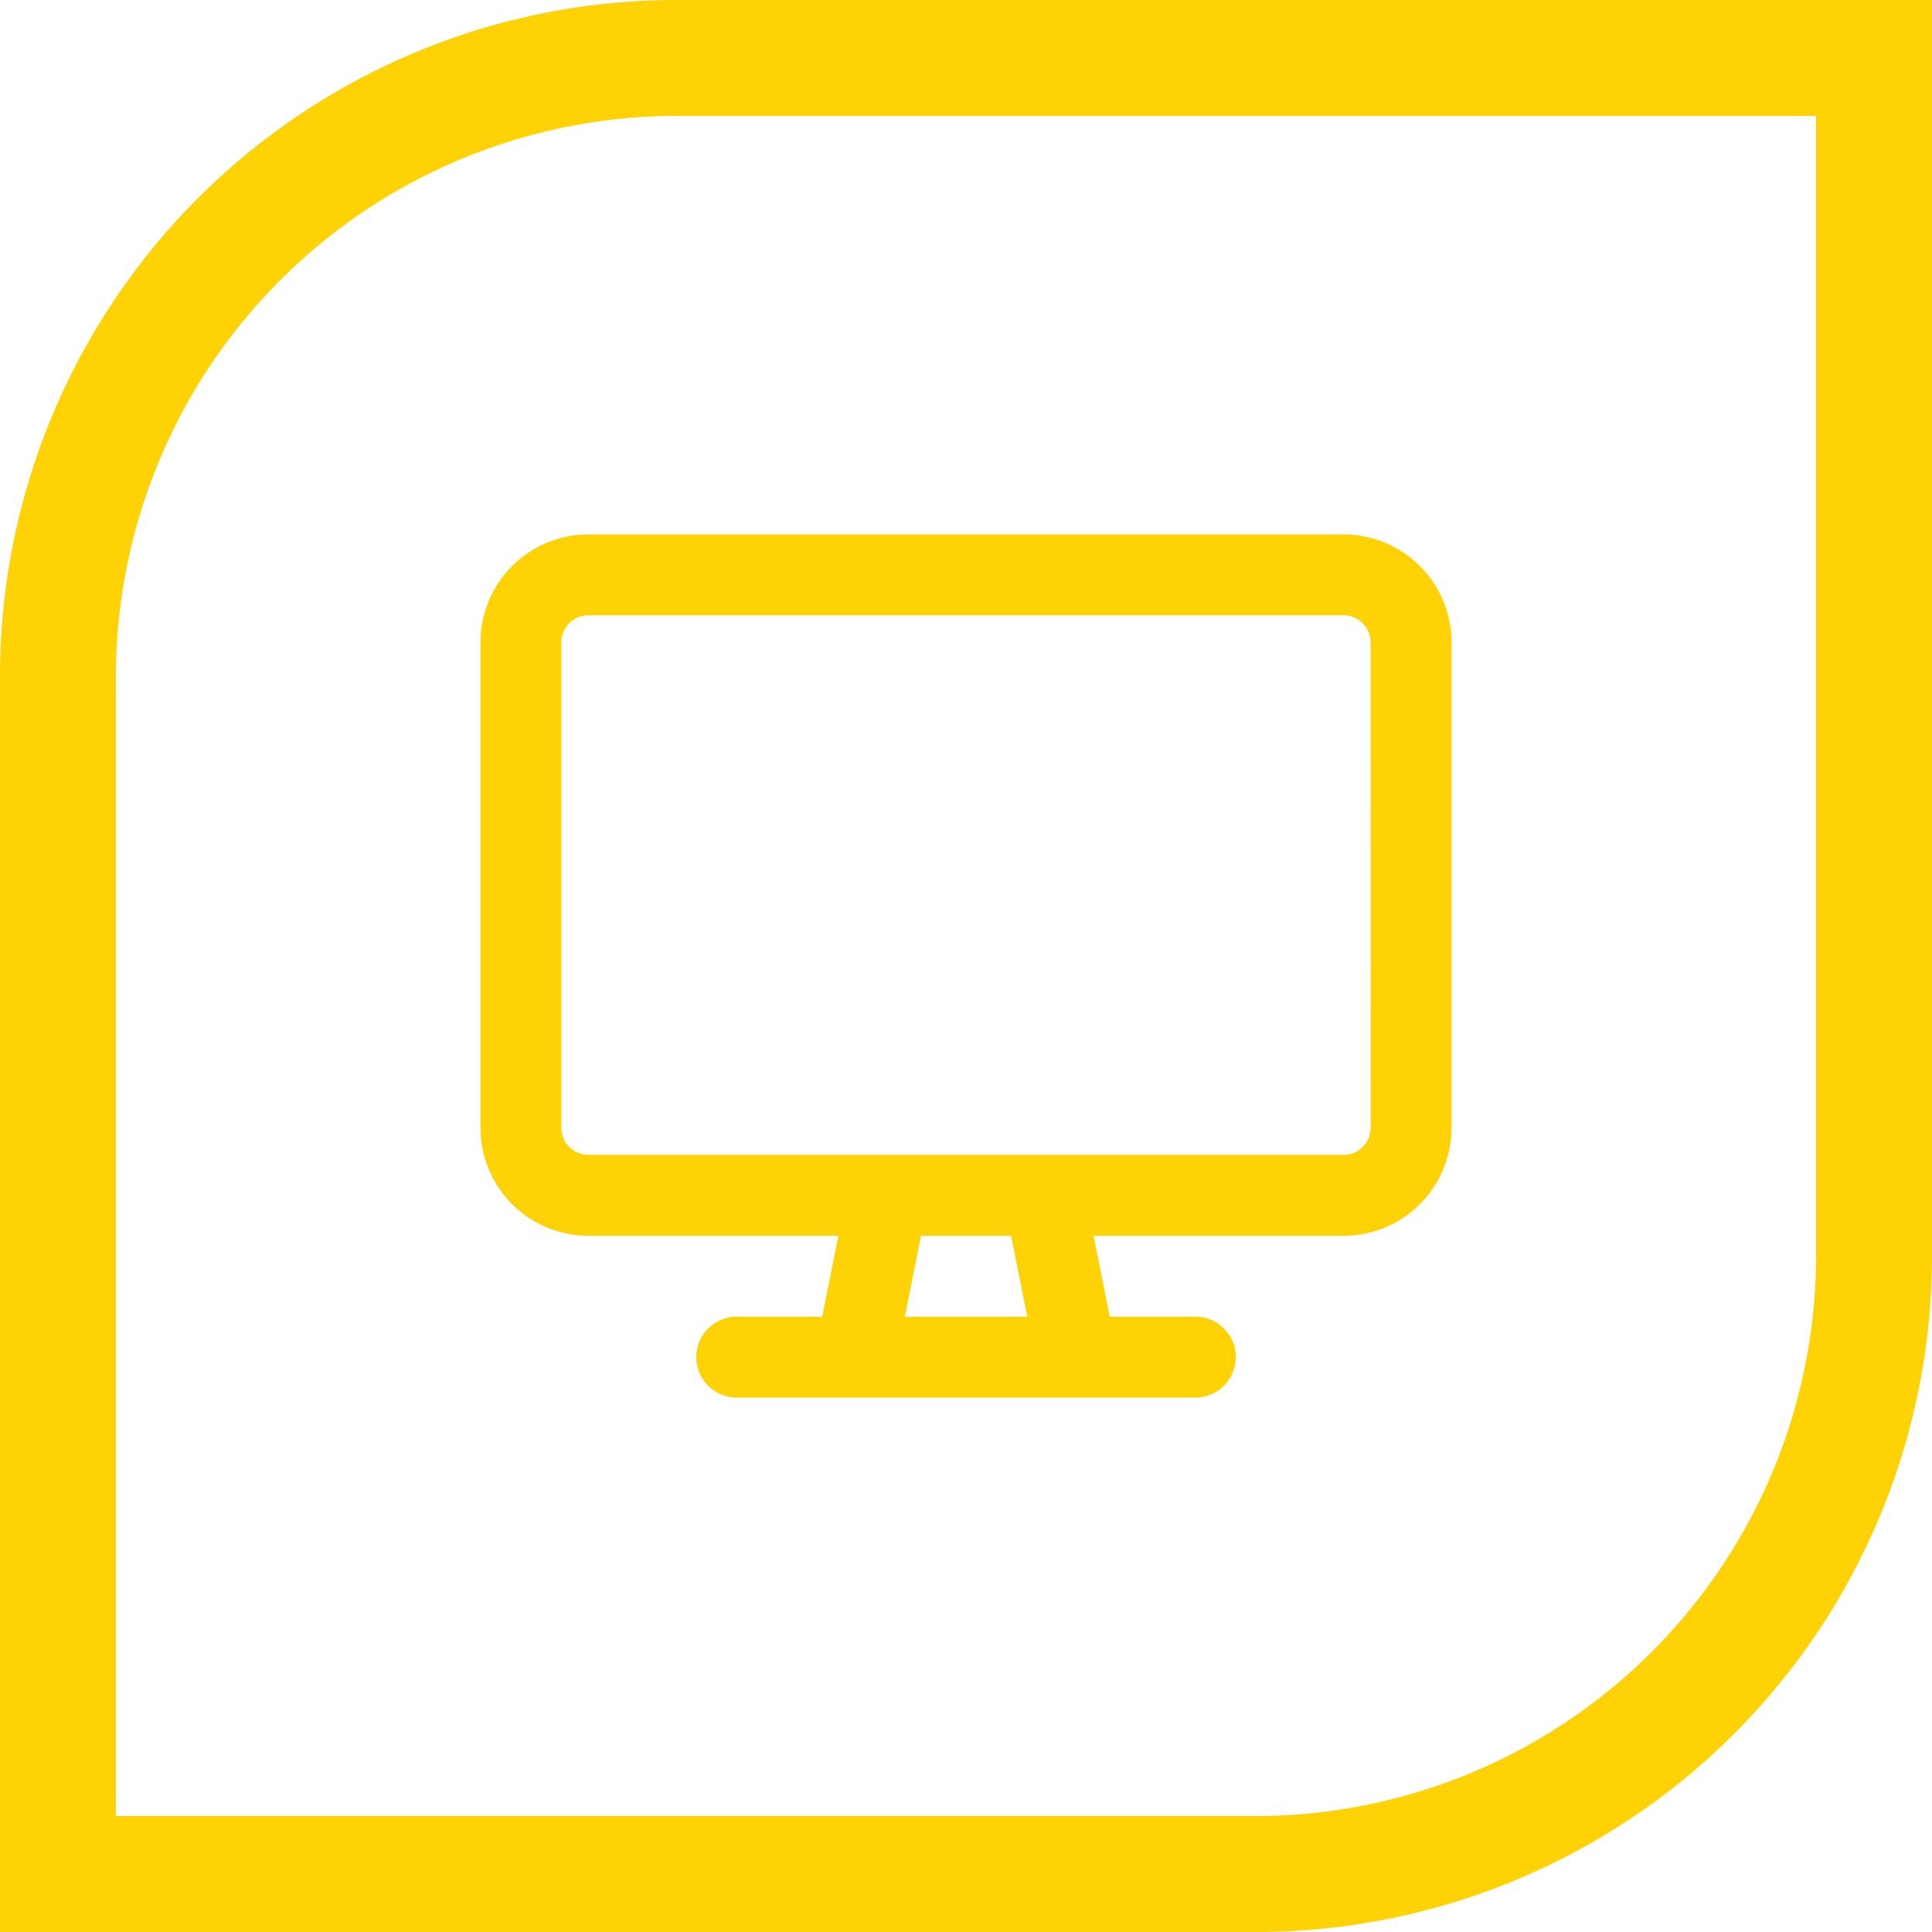
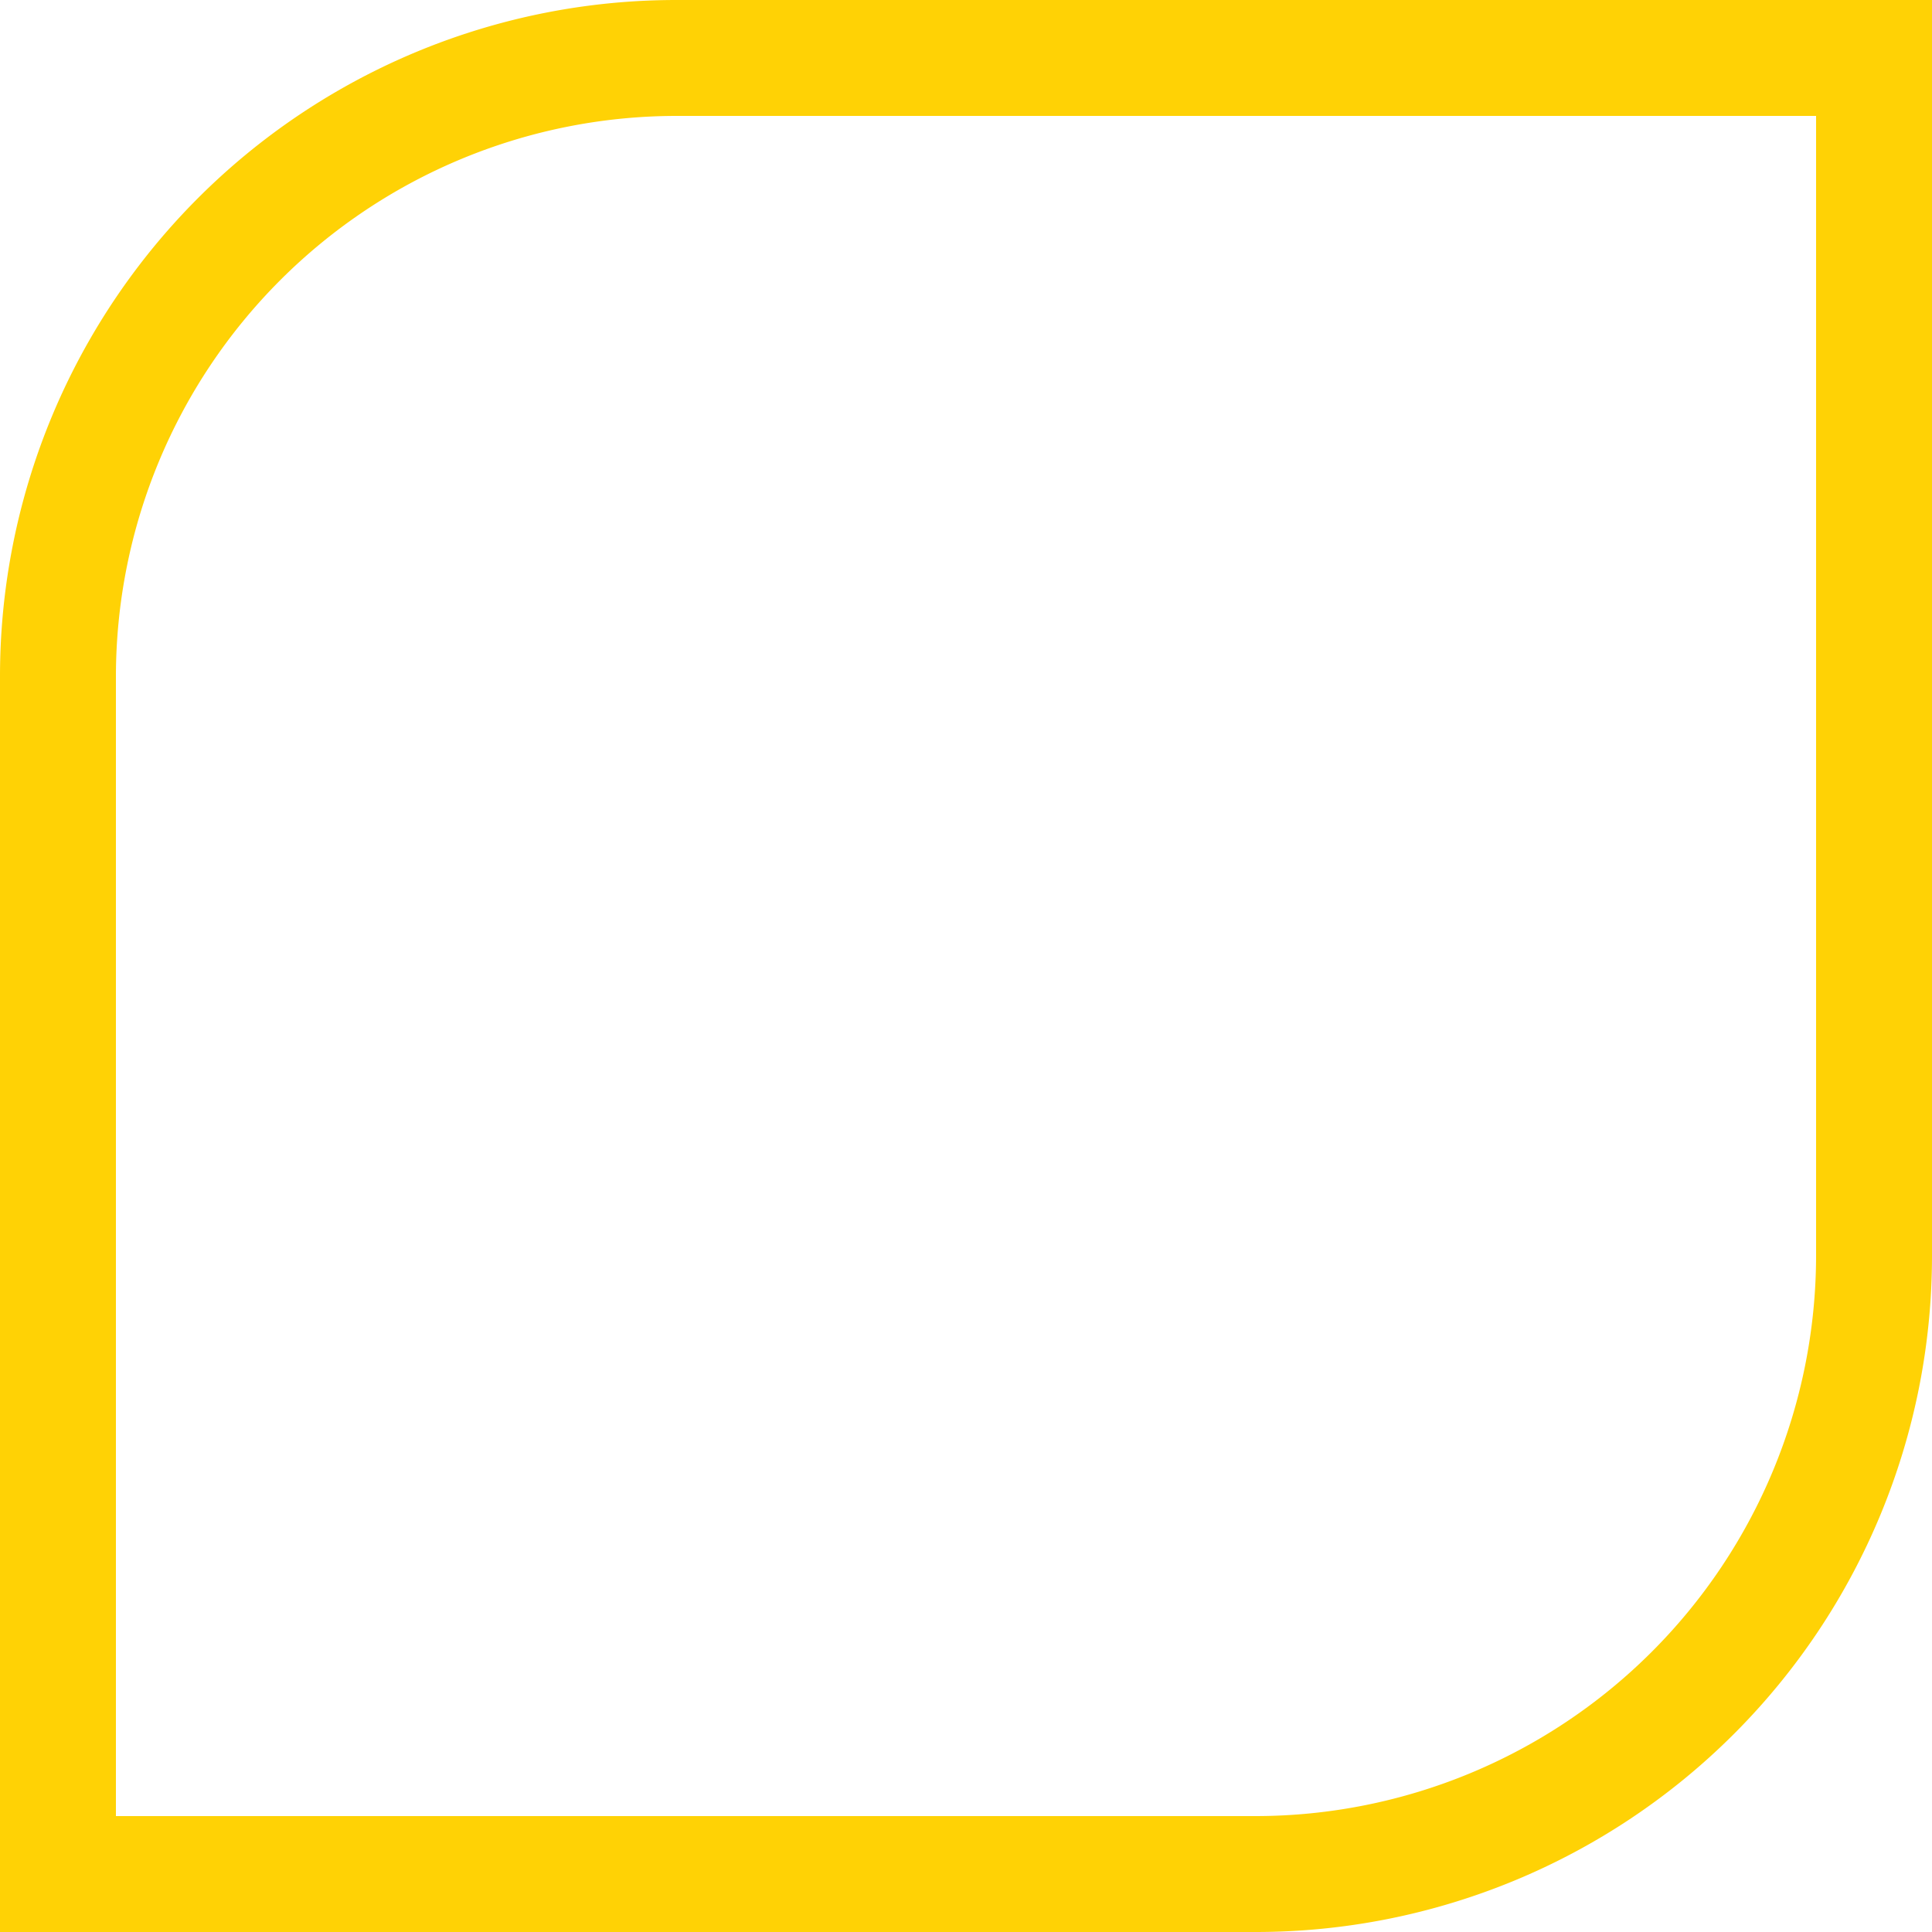
<svg xmlns="http://www.w3.org/2000/svg" width="100" height="100" viewBox="0 0 100 100">
  <defs>
    <style>.a{fill:#ffd205;}.b{clip-path:url(#a);}</style>
    <clipPath id="a">
-       <rect class="a" width="50.258" height="44.674" />
-     </clipPath>
+       </clipPath>
  </defs>
  <g transform="translate(-140 -511)">
    <g transform="translate(-24 -1301)">
      <path class="a" d="M35,6A29.033,29.033,0,0,0,6,35V94H65A29.033,29.033,0,0,0,94,65V6H35m0-6h65V65a35,35,0,0,1-35,35H0V35A35,35,0,0,1,35,0Z" transform="translate(164 1812)" />
    </g>
    <g transform="translate(168.51 541.898)">
      <g class="b" transform="translate(-3.639 -3.235)">
        <path class="a" d="M50.258,5.584V30.713A5.584,5.584,0,0,1,44.674,36.3H31.734l.835,4.188H37a2.094,2.094,0,1,1,0,4.188H13.263a2.094,2.094,0,1,1,0-4.188h4.424l.838-4.188H5.584A5.584,5.584,0,0,1,0,30.713V5.584A5.584,5.584,0,0,1,5.584,0H44.674a5.587,5.587,0,0,1,5.584,5.584m-4.189,0a1.4,1.4,0,0,0-1.4-1.4H5.584a1.4,1.4,0,0,0-1.4,1.4V30.713a1.4,1.4,0,0,0,1.4,1.4H44.674a1.4,1.4,0,0,0,1.4-1.4ZM27.464,36.3H22.8l-.838,4.188H28.3Z" />
      </g>
    </g>
  </g>
</svg>